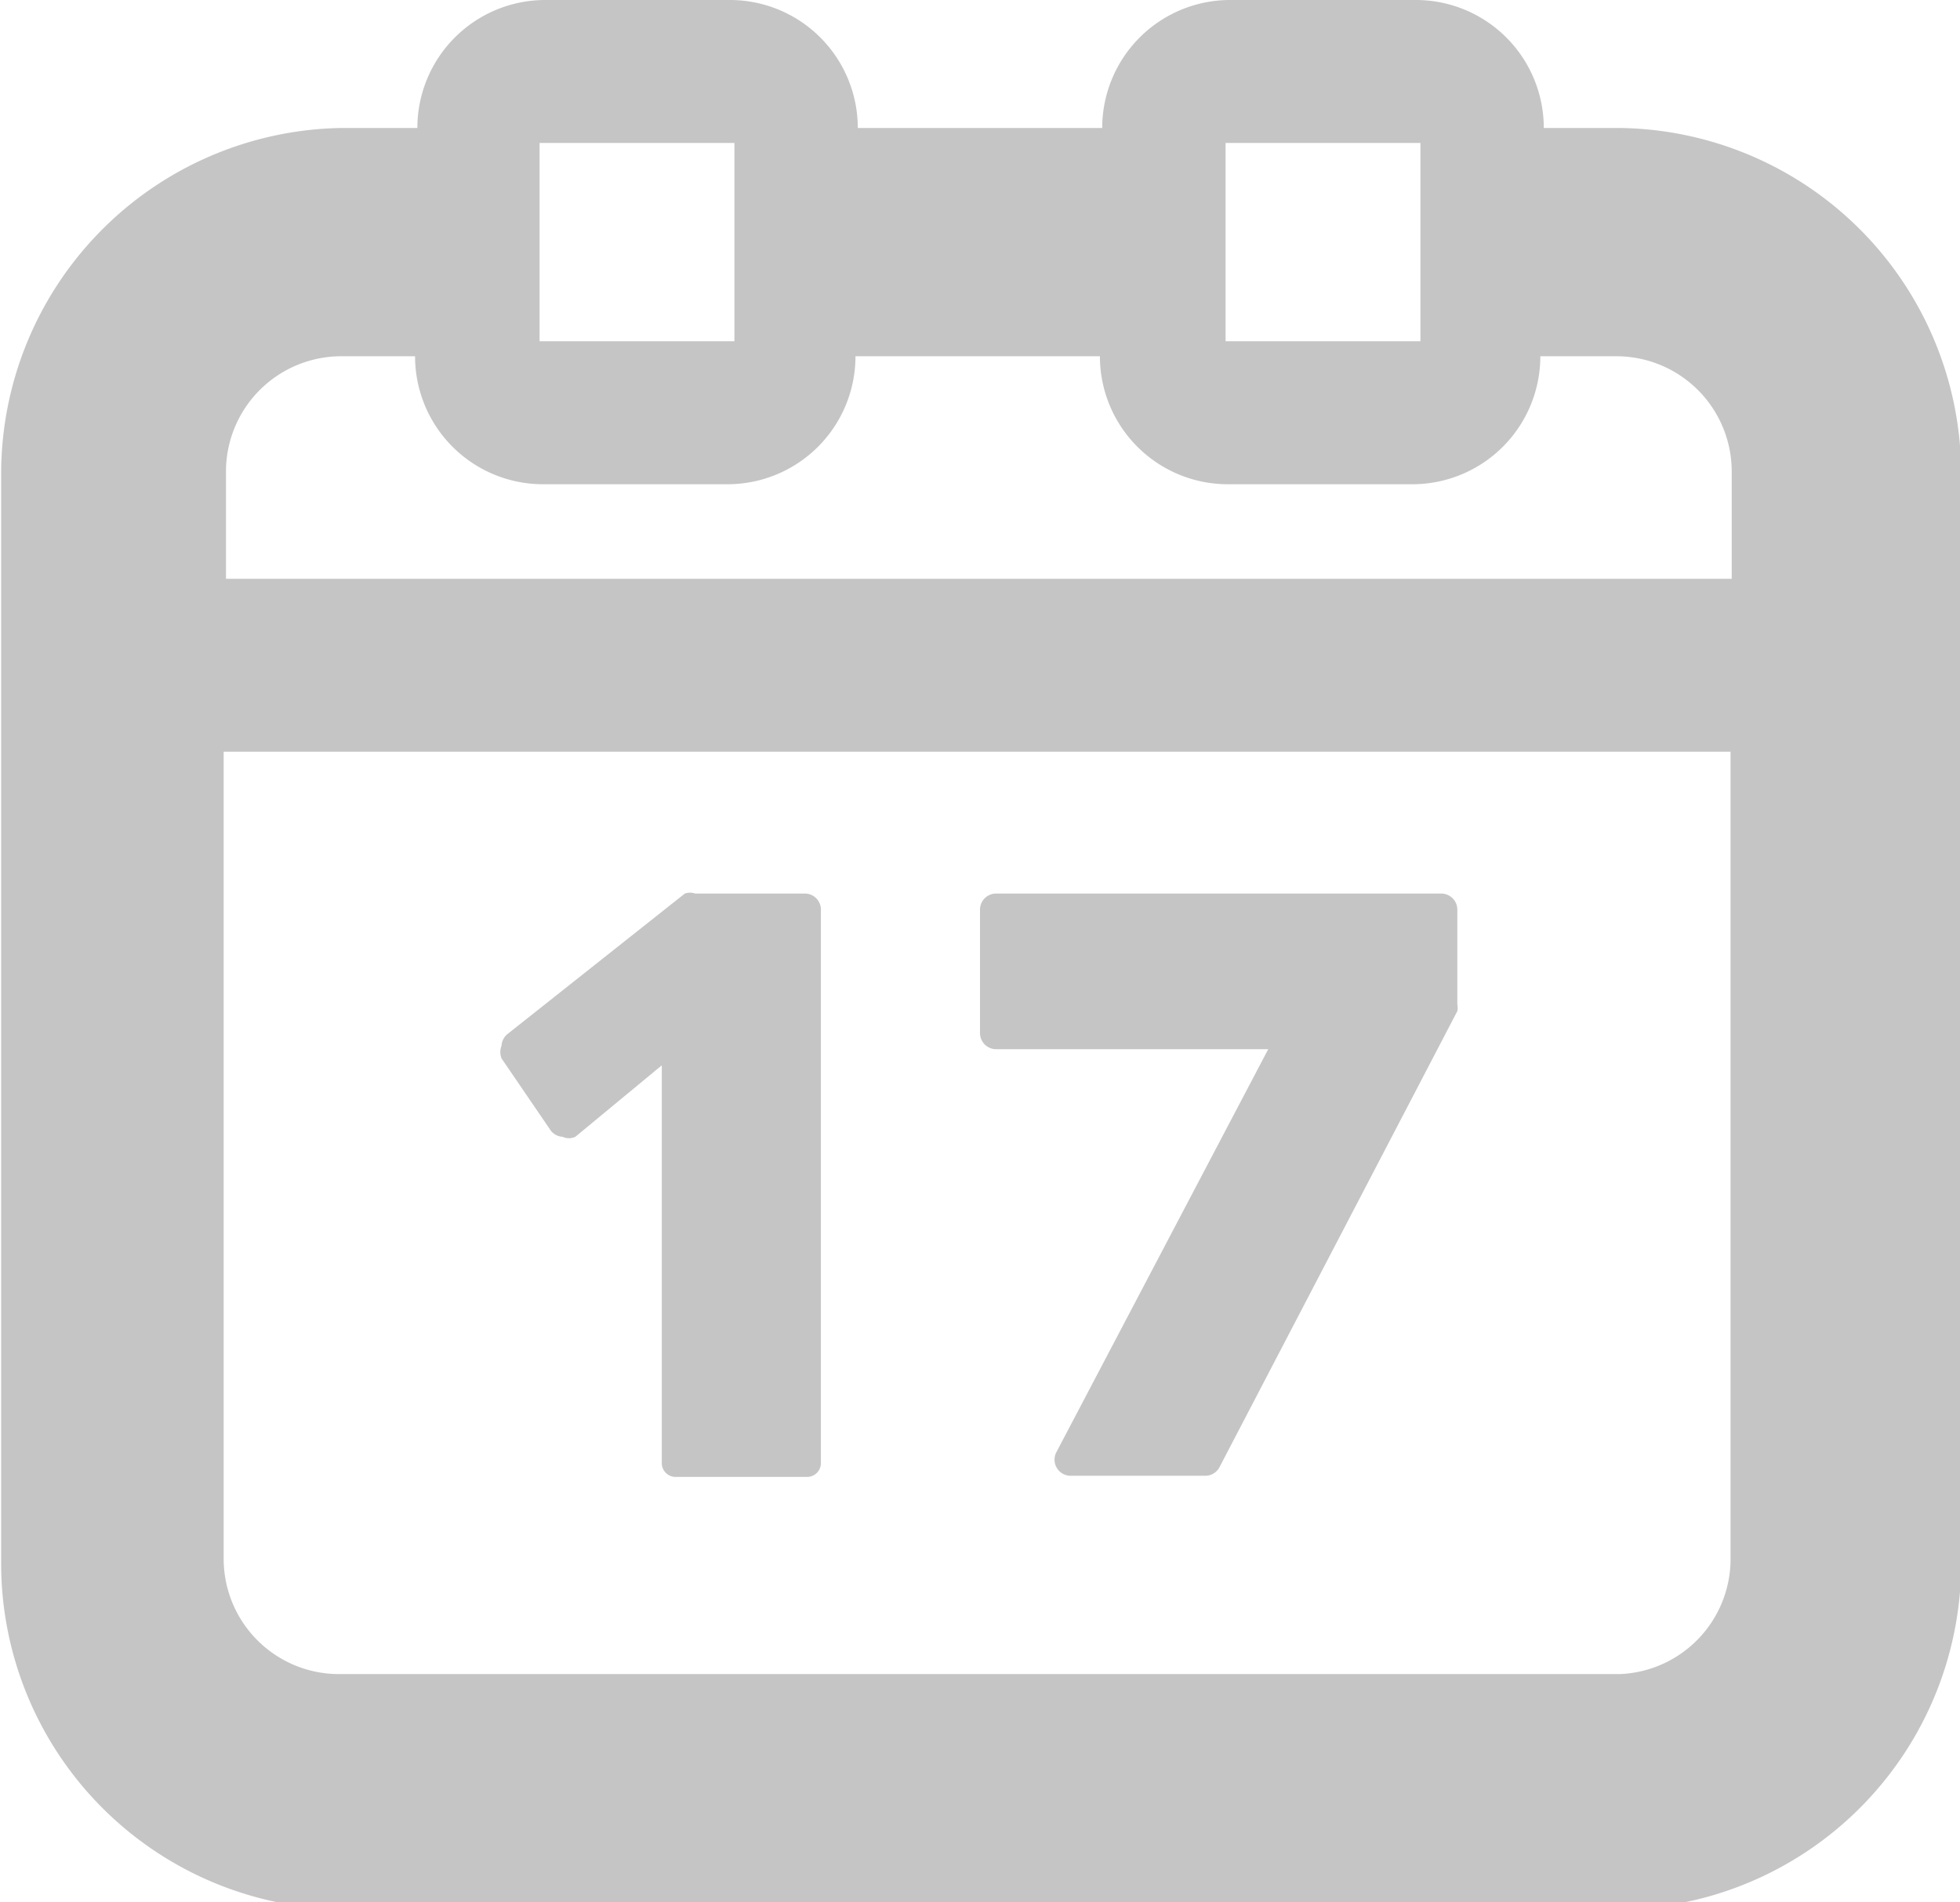
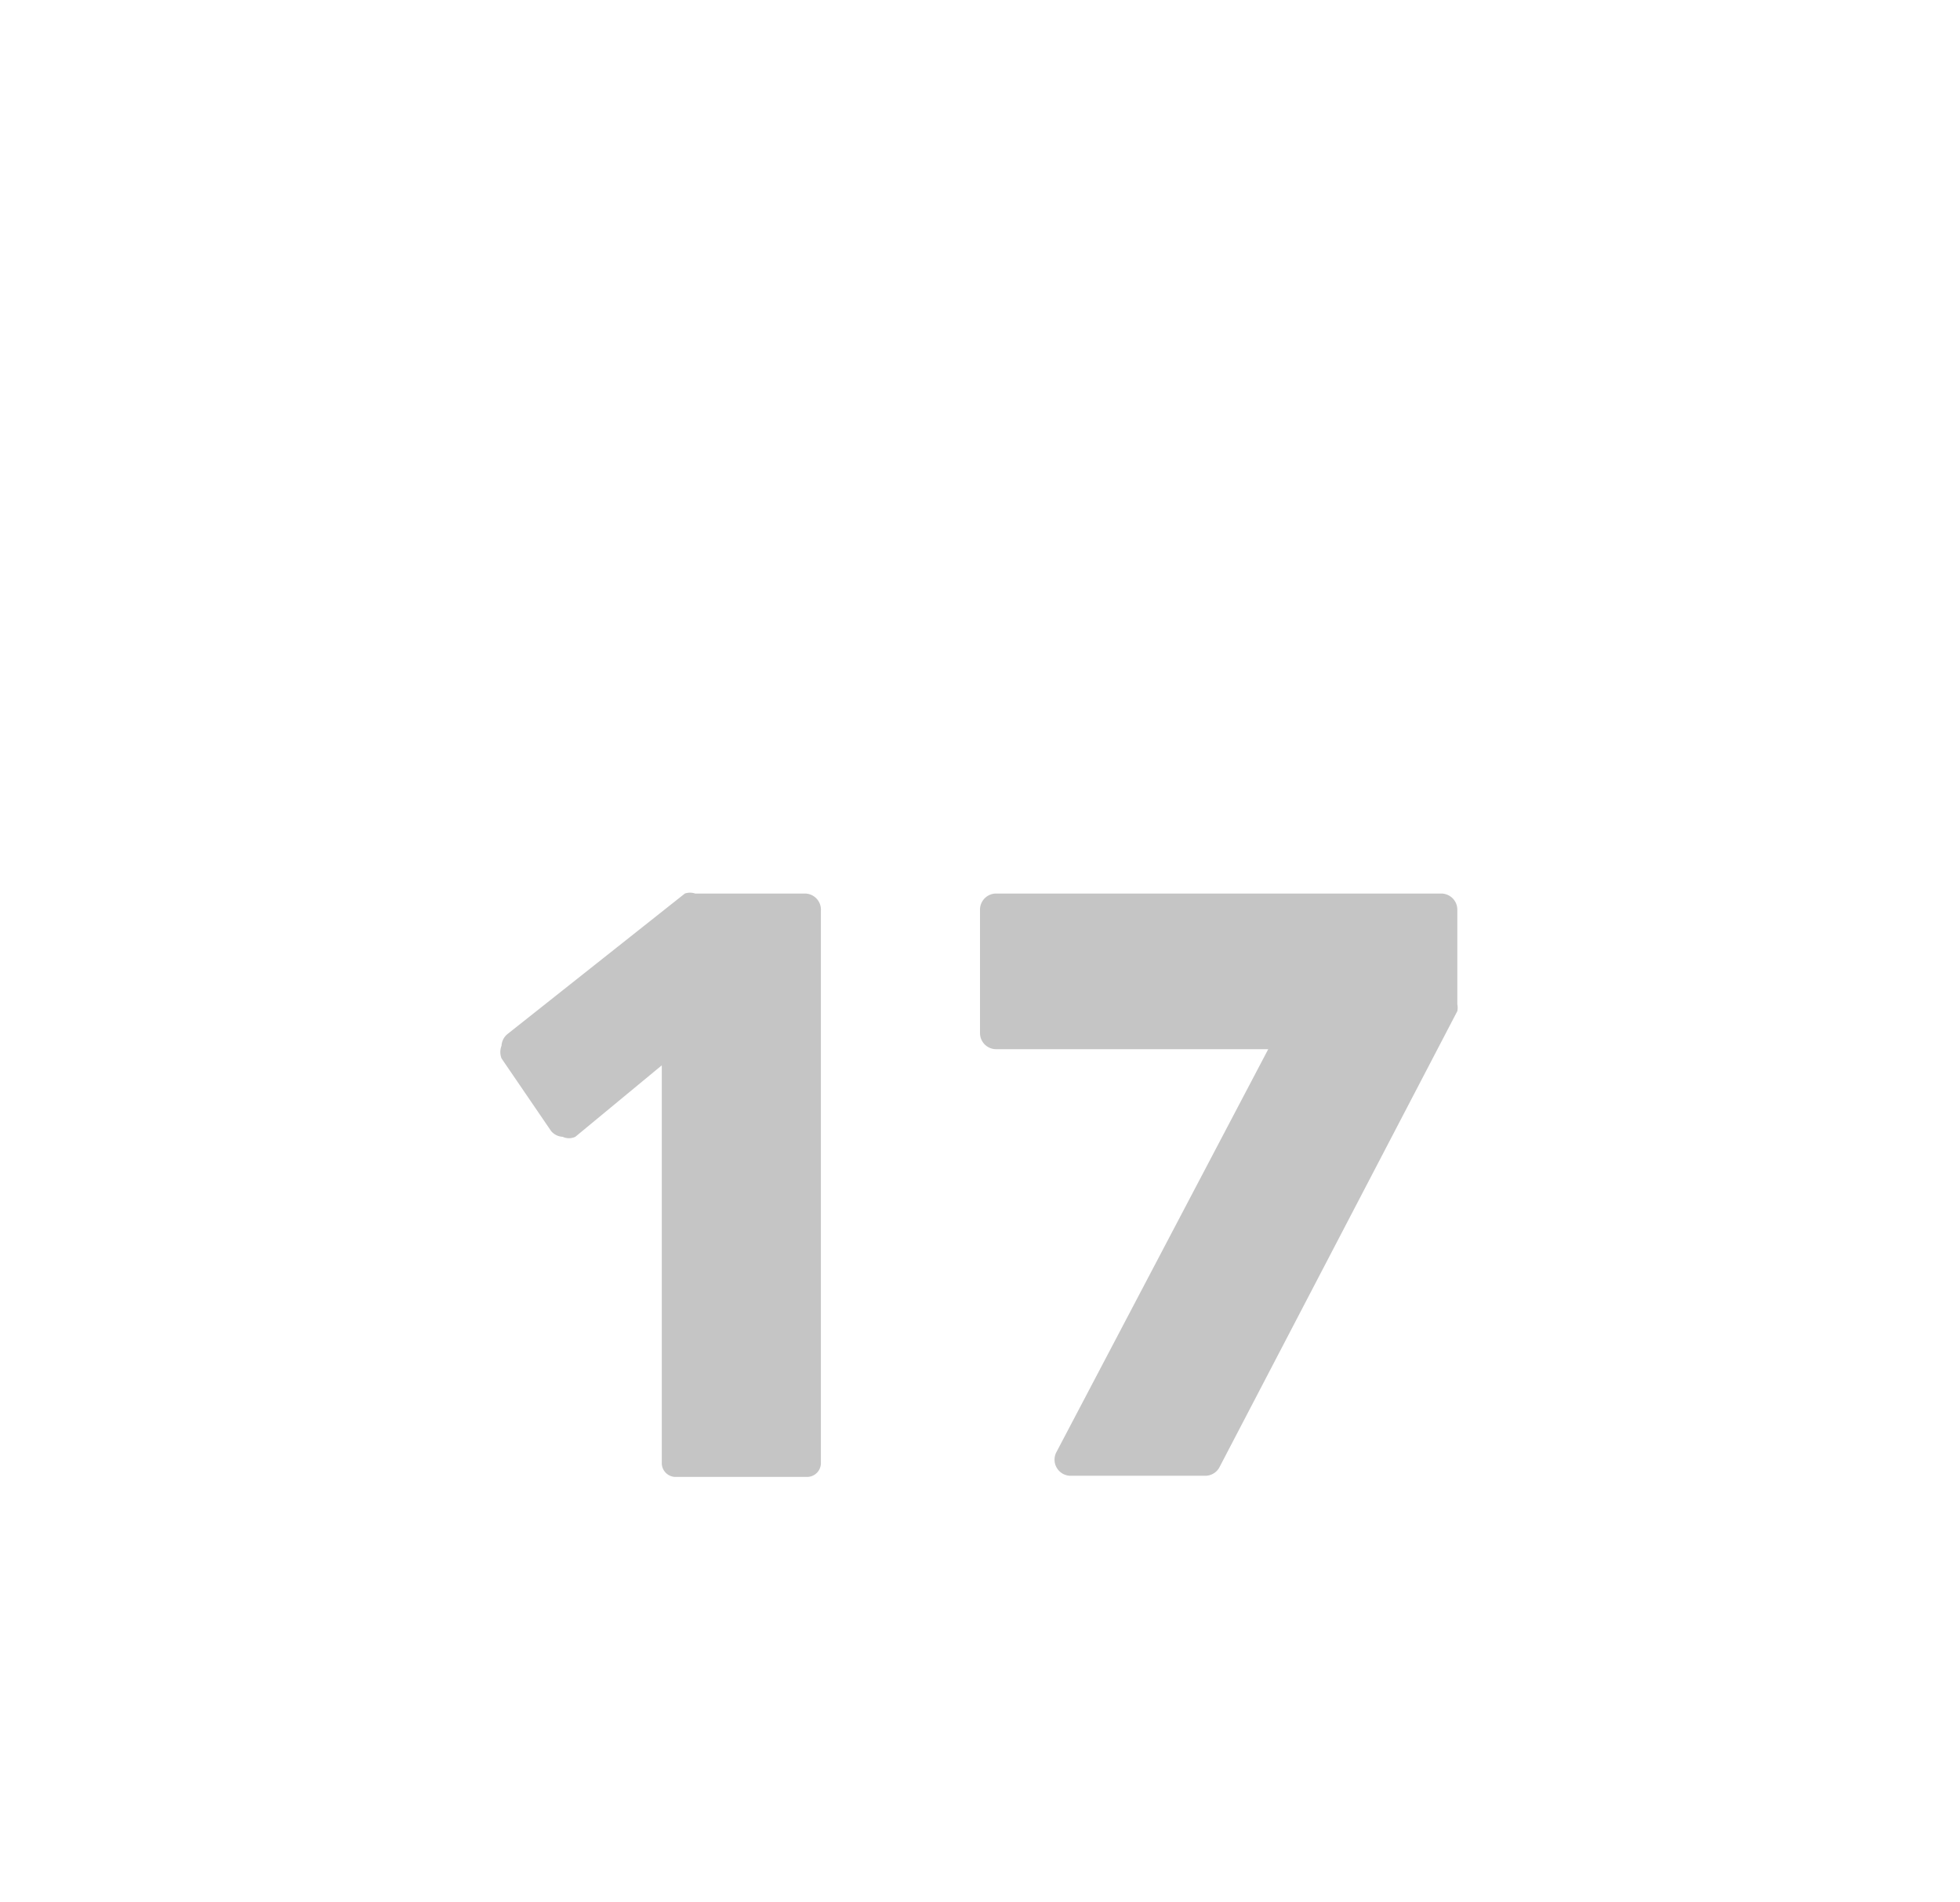
<svg xmlns="http://www.w3.org/2000/svg" viewBox="0 0 17 16.5">
  <defs>
    <style>.a{fill:#c5c5c5;}</style>
  </defs>
  <title>calendar</title>
-   <path class="a" d="M338.79,180.36h-0.66a1.11,1.11,0,0,0-1.1-1.11H335.4a1.11,1.11,0,0,0-1.1,1.11h-2.12a1.11,1.11,0,0,0-1.1-1.11h-1.62a1.11,1.11,0,0,0-1.1,1.11h-0.66a3,3,0,0,0-2.95,3v9.45a3,3,0,0,0,2.95,3h11.1a3,3,0,0,0,2.95-3v-9.45A3,3,0,0,0,338.79,180.36Zm-3.42.13h1.69v1.72h-1.69v-1.72Zm-5.95,0h1.69v1.72h-1.69v-1.72Zm-1.74,1.85h0.66a1.11,1.11,0,0,0,1.1,1.11h1.62a1.11,1.11,0,0,0,1.1-1.11h2.12a1.11,1.11,0,0,0,1.1,1.11H337a1.11,1.11,0,0,0,1.1-1.11h0.66a1,1,0,0,1,1,1v0.93H326.7v-0.93A1,1,0,0,1,327.69,182.34Zm11.1,11.43h-11.1a1,1,0,0,1-1-1v-7h13.07v7A1,1,0,0,1,338.79,193.77Z" transform="translate(-324.74 -179.25)" />
  <path class="a" d="M337.24,187h-3.86a0.14,0.14,0,0,0-.14.14v1.07a0.14,0.14,0,0,0,.14.14h2.36l-1.84,3.5a0.14,0.14,0,0,0,.13.2h1.16a0.14,0.14,0,0,0,.13-0.08l2.06-3.95a0.15,0.15,0,0,0,0-.06v-0.82A0.14,0.14,0,0,0,337.24,187Z" transform="translate(-324.74 -179.25)" />
  <path class="a" d="M331.72,187h-0.95a0.14,0.14,0,0,0-.09,0l-1.54,1.22a0.14,0.14,0,0,0-.05.1,0.15,0.15,0,0,0,0,.11l0.43,0.63a0.14,0.14,0,0,0,.1.05,0.13,0.13,0,0,0,.11,0l0.75-.62c0,1.76,0,1.1,0,3.45a0.12,0.12,0,0,0,.12.12h1.14a0.12,0.12,0,0,0,.12-0.12v-4.79A0.14,0.14,0,0,0,331.72,187Z" transform="translate(-324.74 -179.25)" />
</svg>